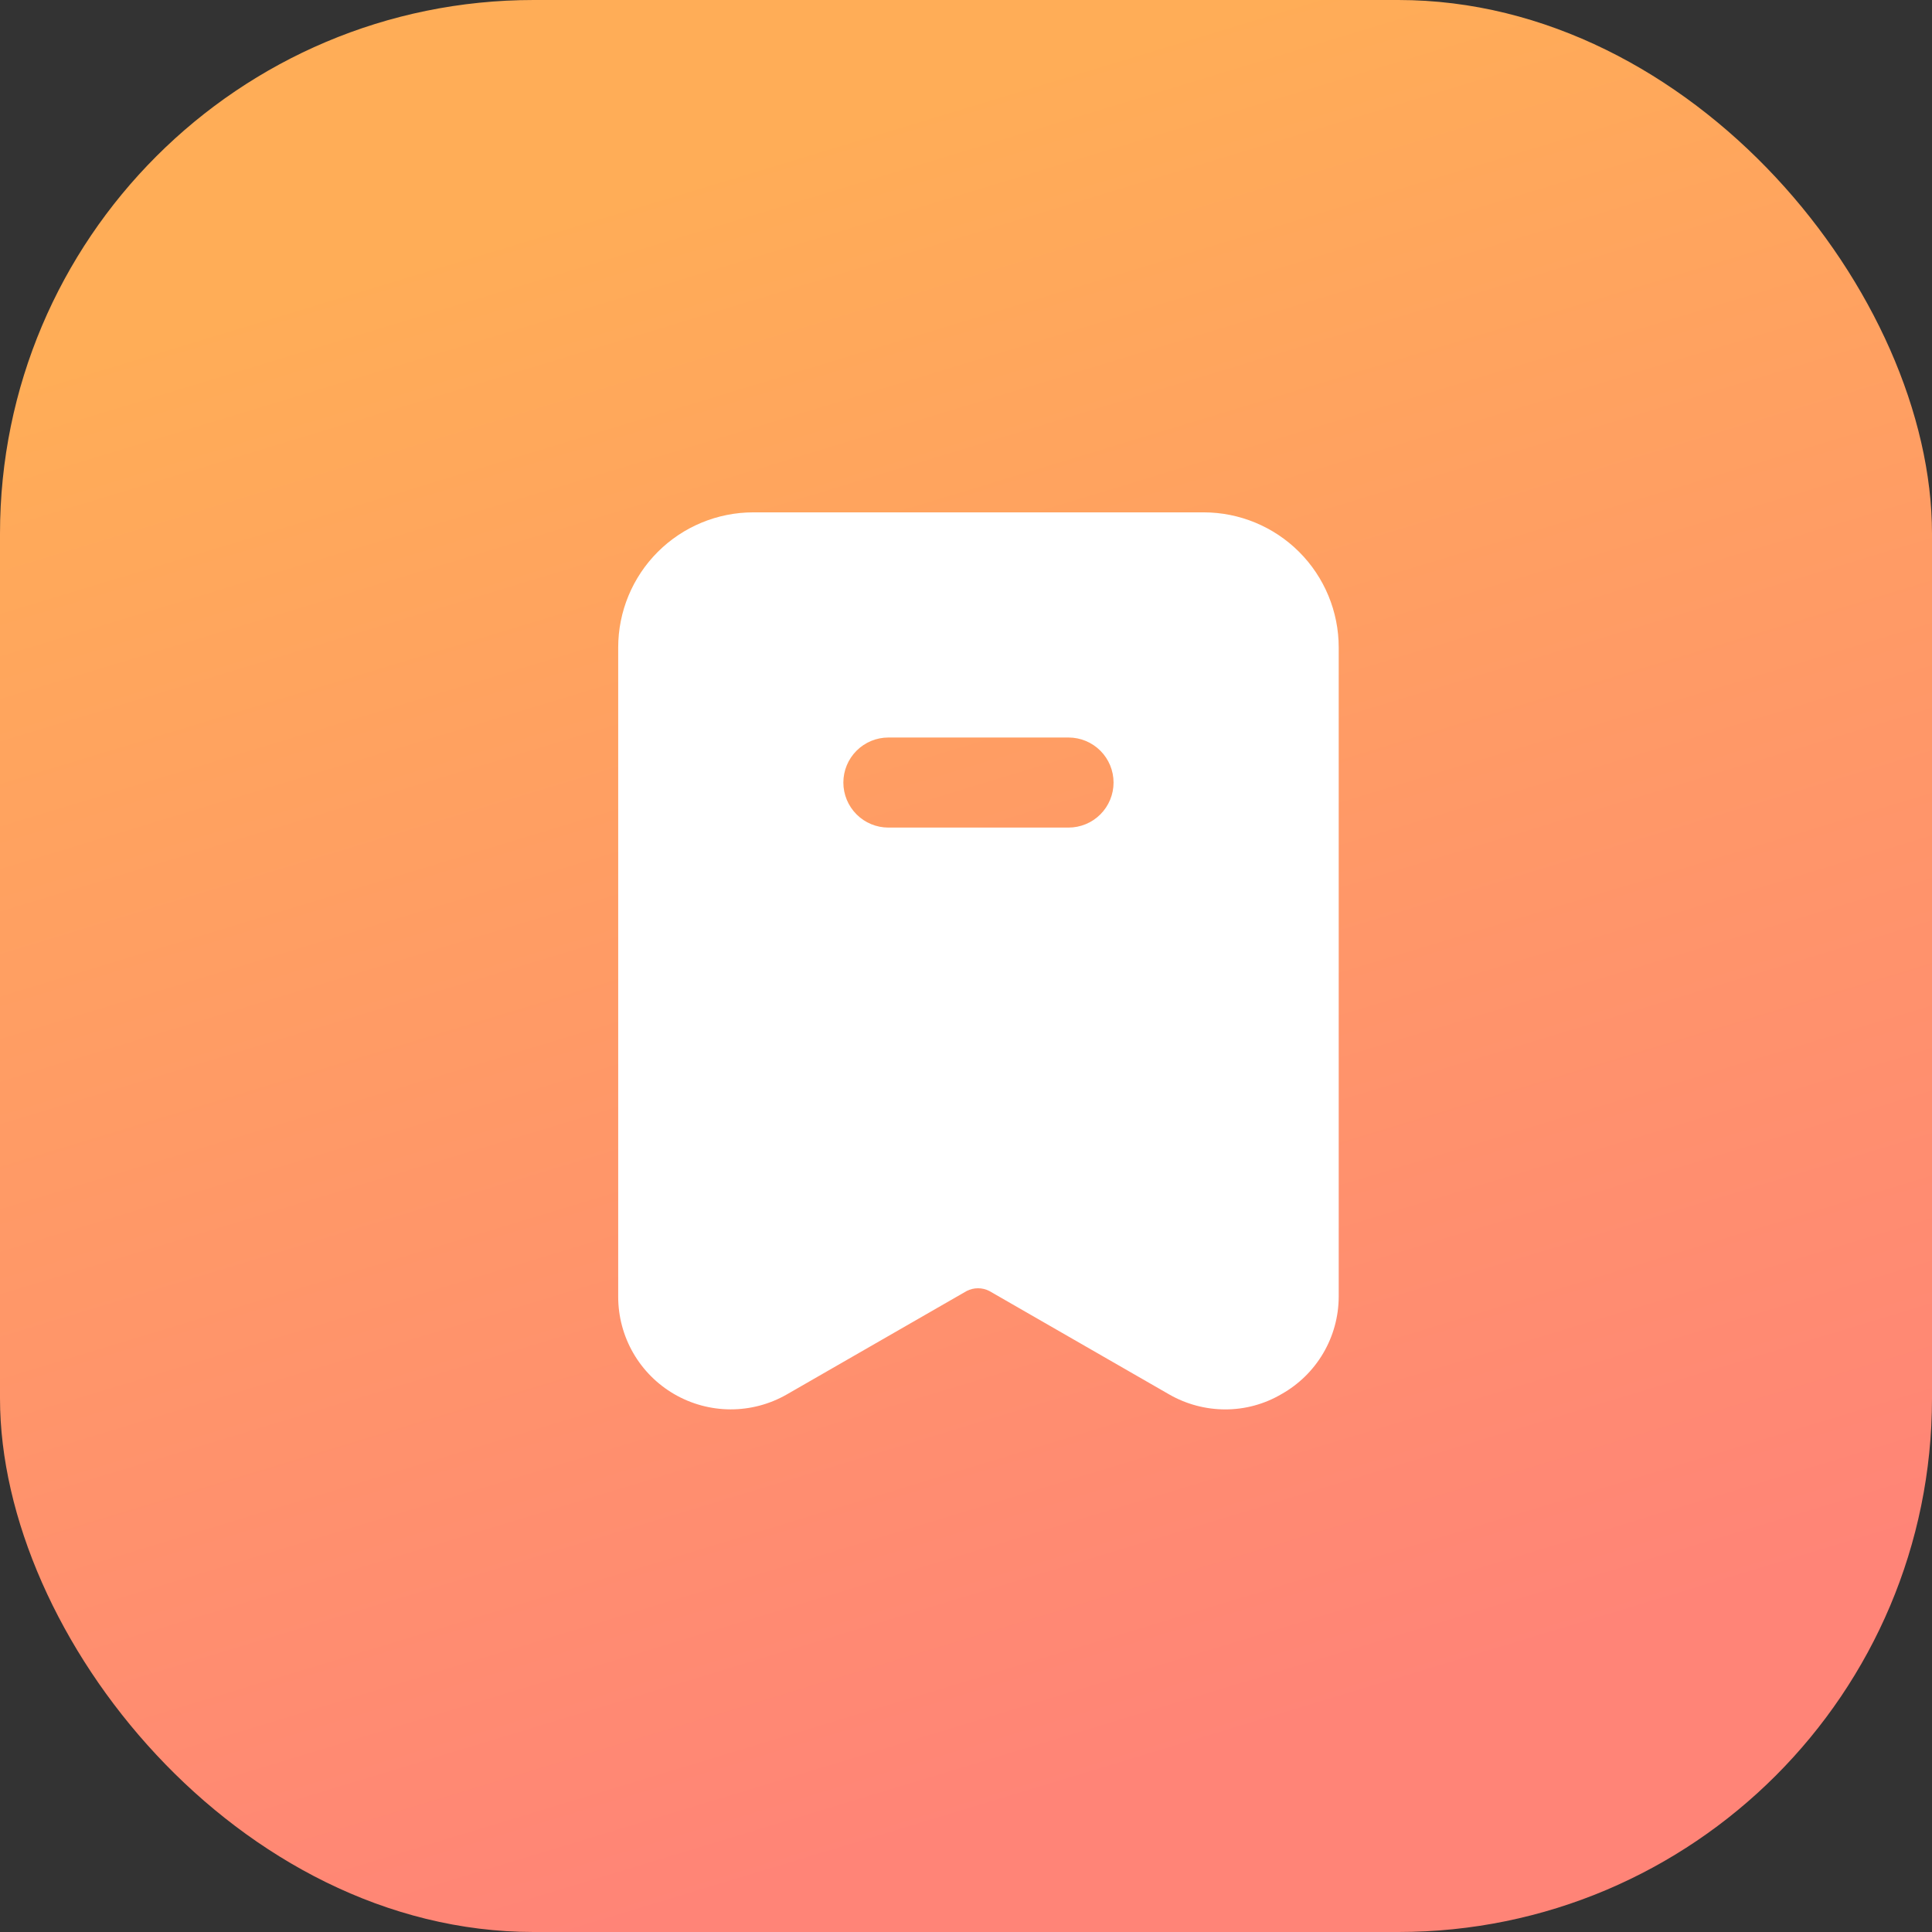
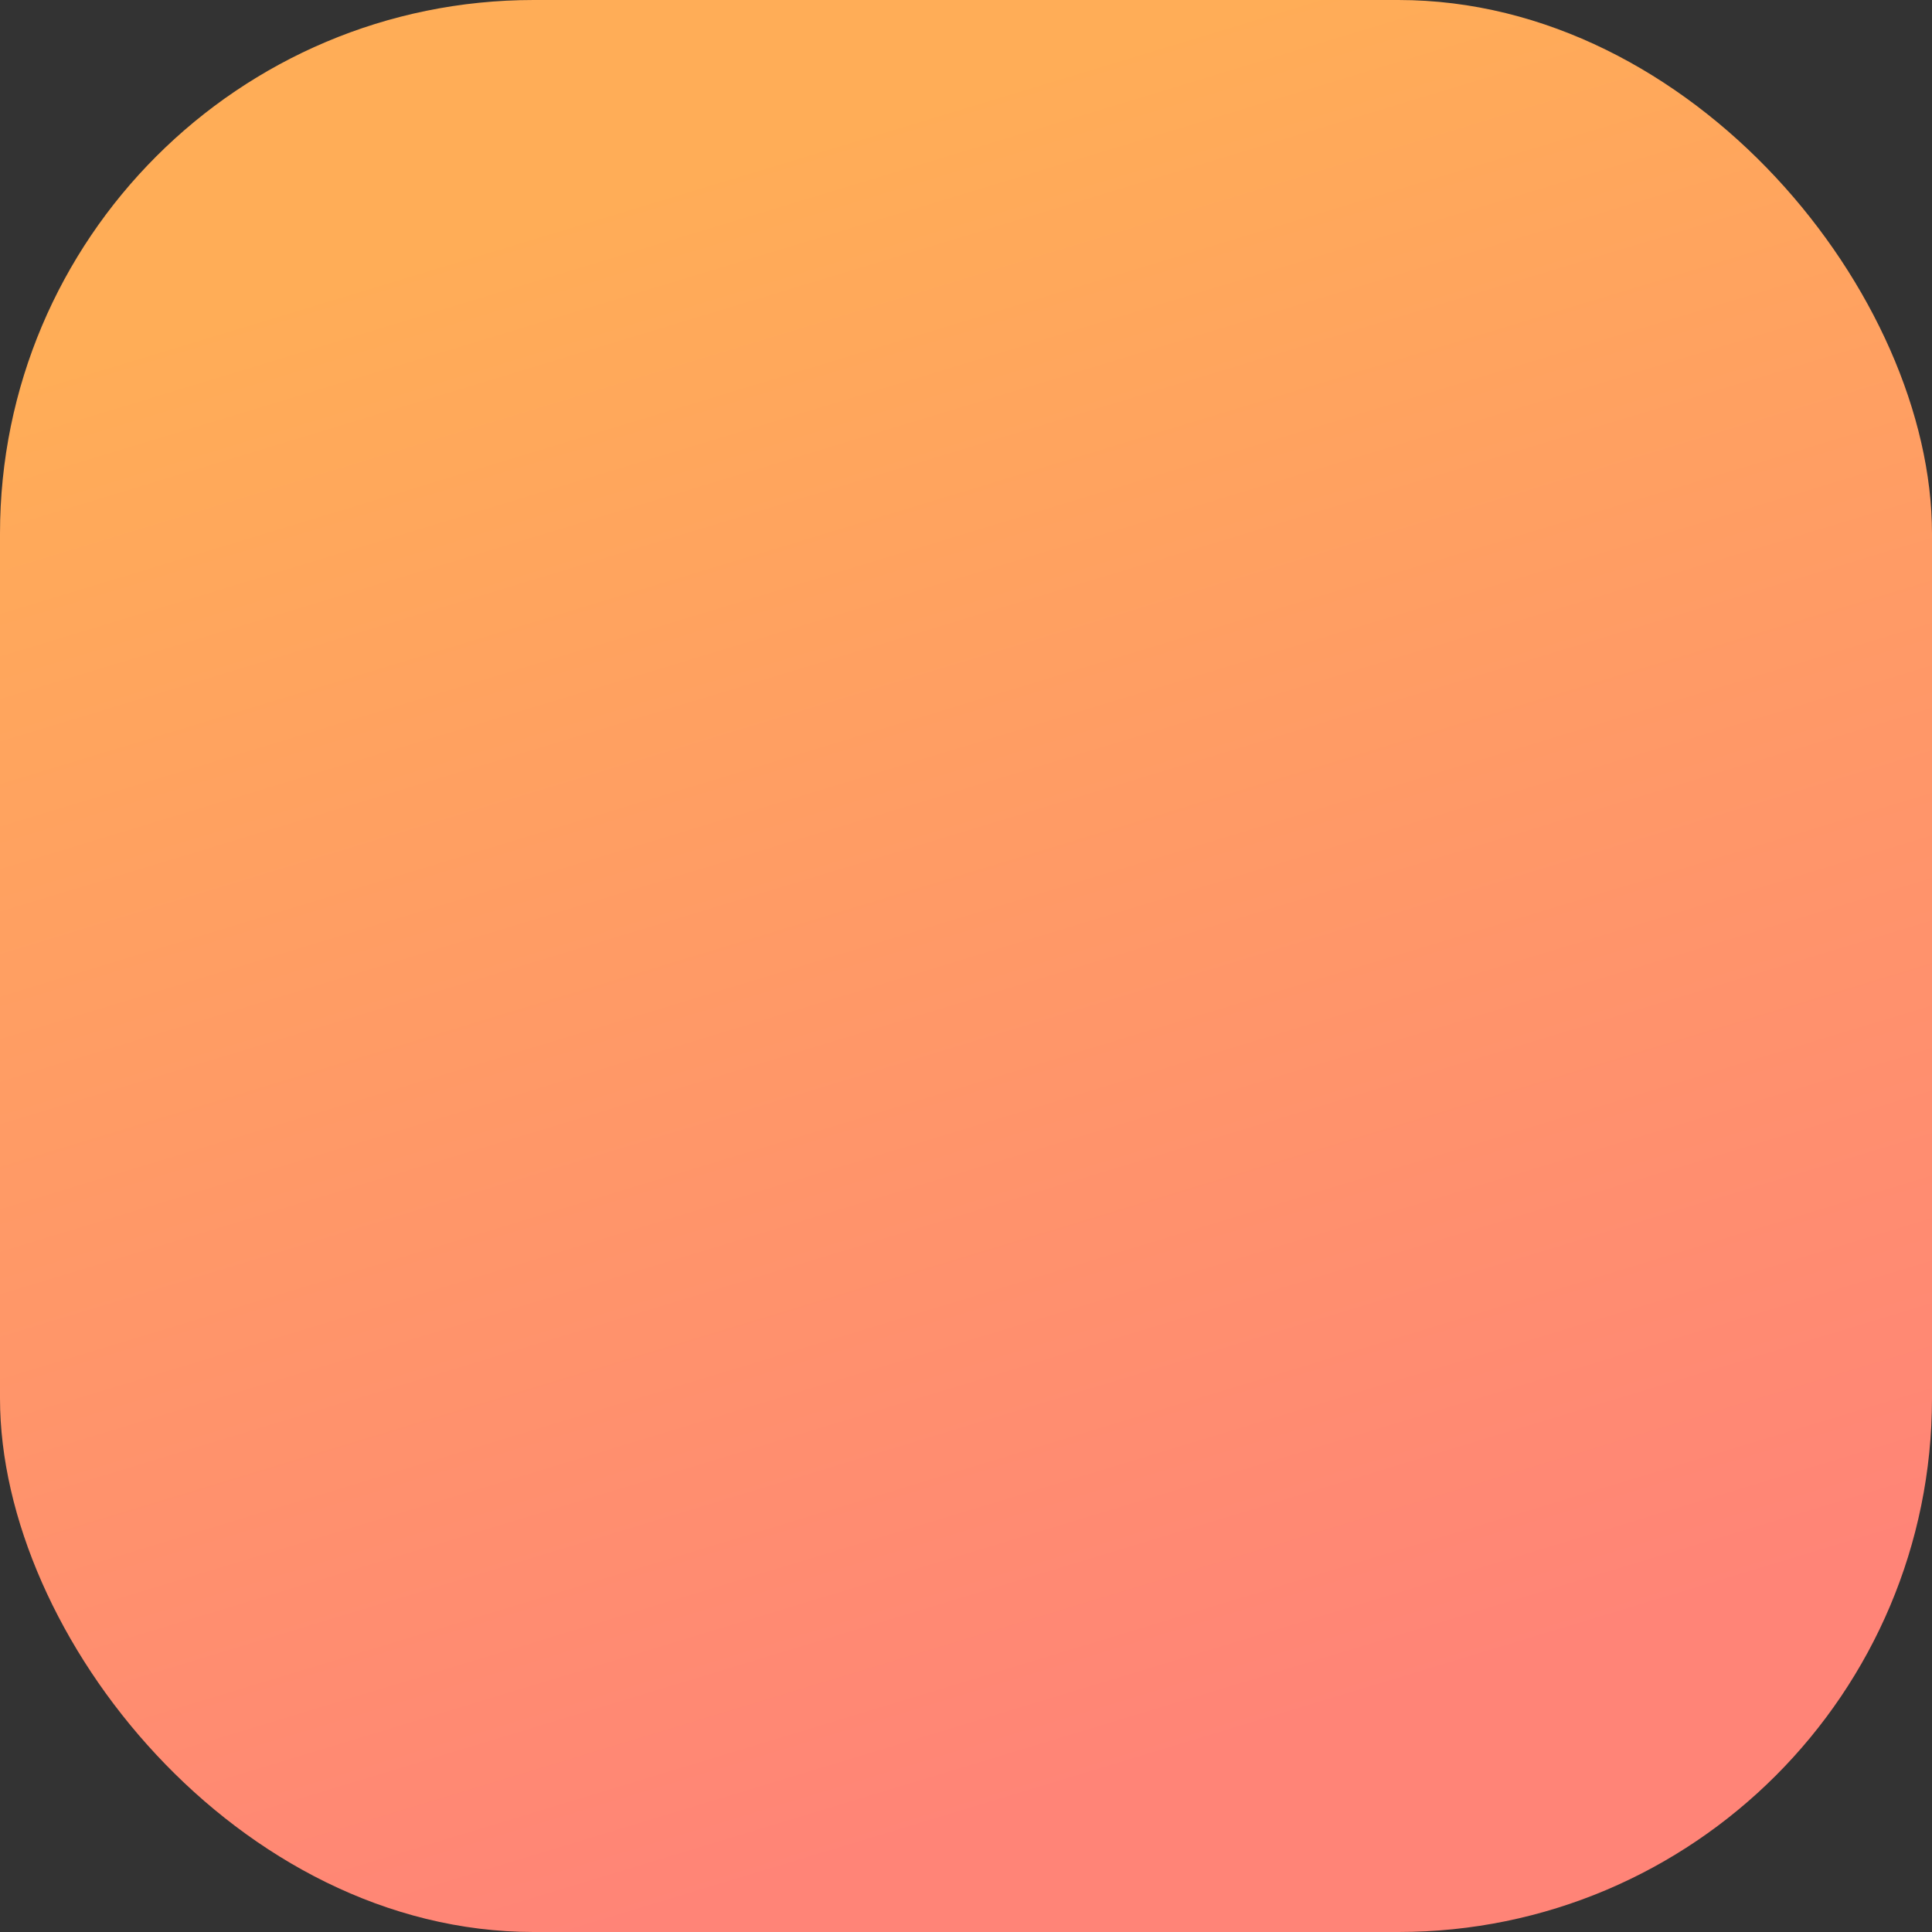
<svg xmlns="http://www.w3.org/2000/svg" width="181" height="181" viewBox="0 0 181 181" fill="none">
  <rect x="0" y="0" width="181" height="181" fill="#333333" stroke="none" />
  <rect width="181" height="181" rx="50" fill="url(#paint0_linear_4380_38)" />
-   <path d="M112.761 48H70.573C67.216 48 63.997 49.334 61.623 51.707C59.249 54.081 57.916 57.3 57.916 60.657V121.493C57.917 123.34 58.402 125.154 59.324 126.755C60.246 128.355 61.572 129.685 63.17 130.612C64.768 131.539 66.581 132.03 68.428 132.037C70.275 132.043 72.091 131.564 73.695 130.648L90.57 120.944C90.897 120.778 91.258 120.691 91.625 120.691C91.992 120.691 92.353 120.778 92.68 120.944L109.555 130.648C111.148 131.559 112.951 132.039 114.786 132.04C116.641 132.044 118.463 131.548 120.06 130.606C121.679 129.696 123.028 128.373 123.969 126.772C124.91 125.171 125.41 123.35 125.418 121.493V60.657C125.418 57.3 124.085 54.081 121.711 51.707C119.337 49.334 116.118 48 112.761 48ZM100.105 77.532H83.229C82.11 77.532 81.037 77.088 80.246 76.296C79.455 75.505 79.01 74.432 79.01 73.313C79.01 72.194 79.455 71.121 80.246 70.33C81.037 69.539 82.11 69.094 83.229 69.094H100.105C101.224 69.094 102.297 69.539 103.088 70.33C103.879 71.121 104.324 72.194 104.324 73.313C104.324 74.432 103.879 75.505 103.088 76.296C102.297 77.088 101.224 77.532 100.105 77.532Z" fill="white" />
  <defs>
    <linearGradient id="paint0_linear_4380_38" x1="38.692" y1="23.864" x2="84.088" y2="173.404" gradientUnits="userSpaceOnUse">
      <stop stop-color="#FFAD57" />
      <stop offset="1" stop-color="#FF8477" />
    </linearGradient>
  </defs>
</svg>